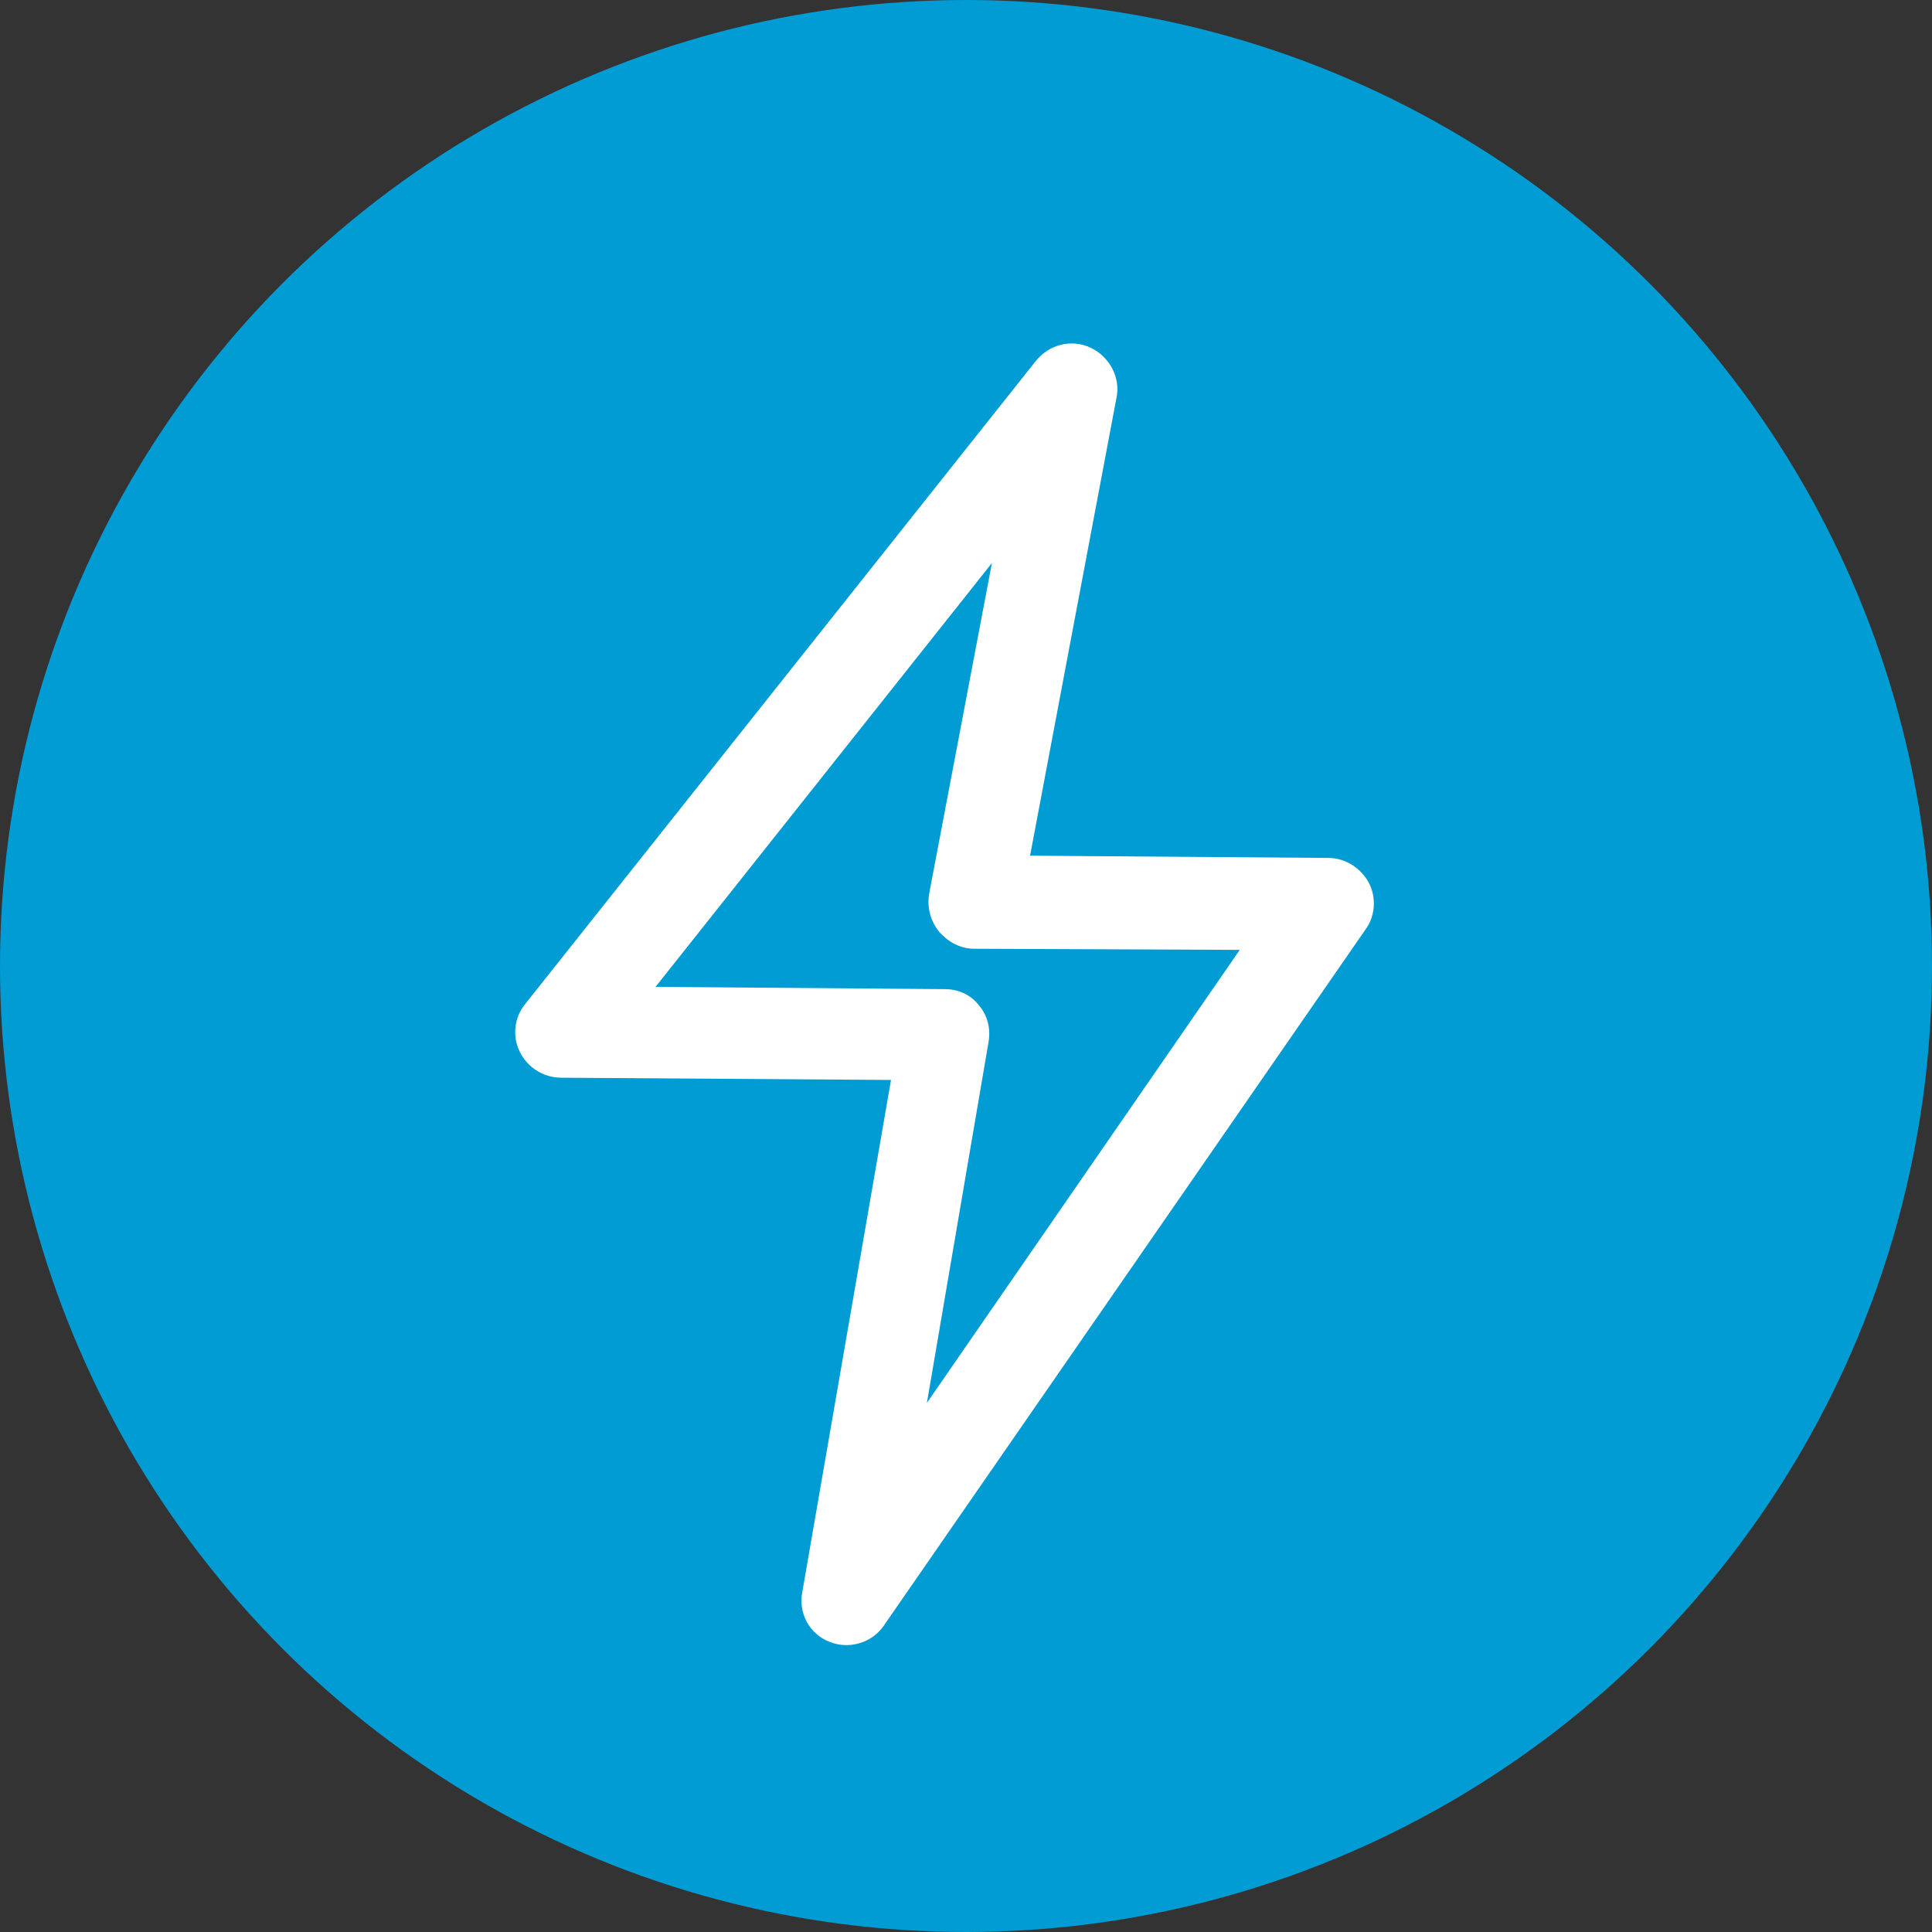
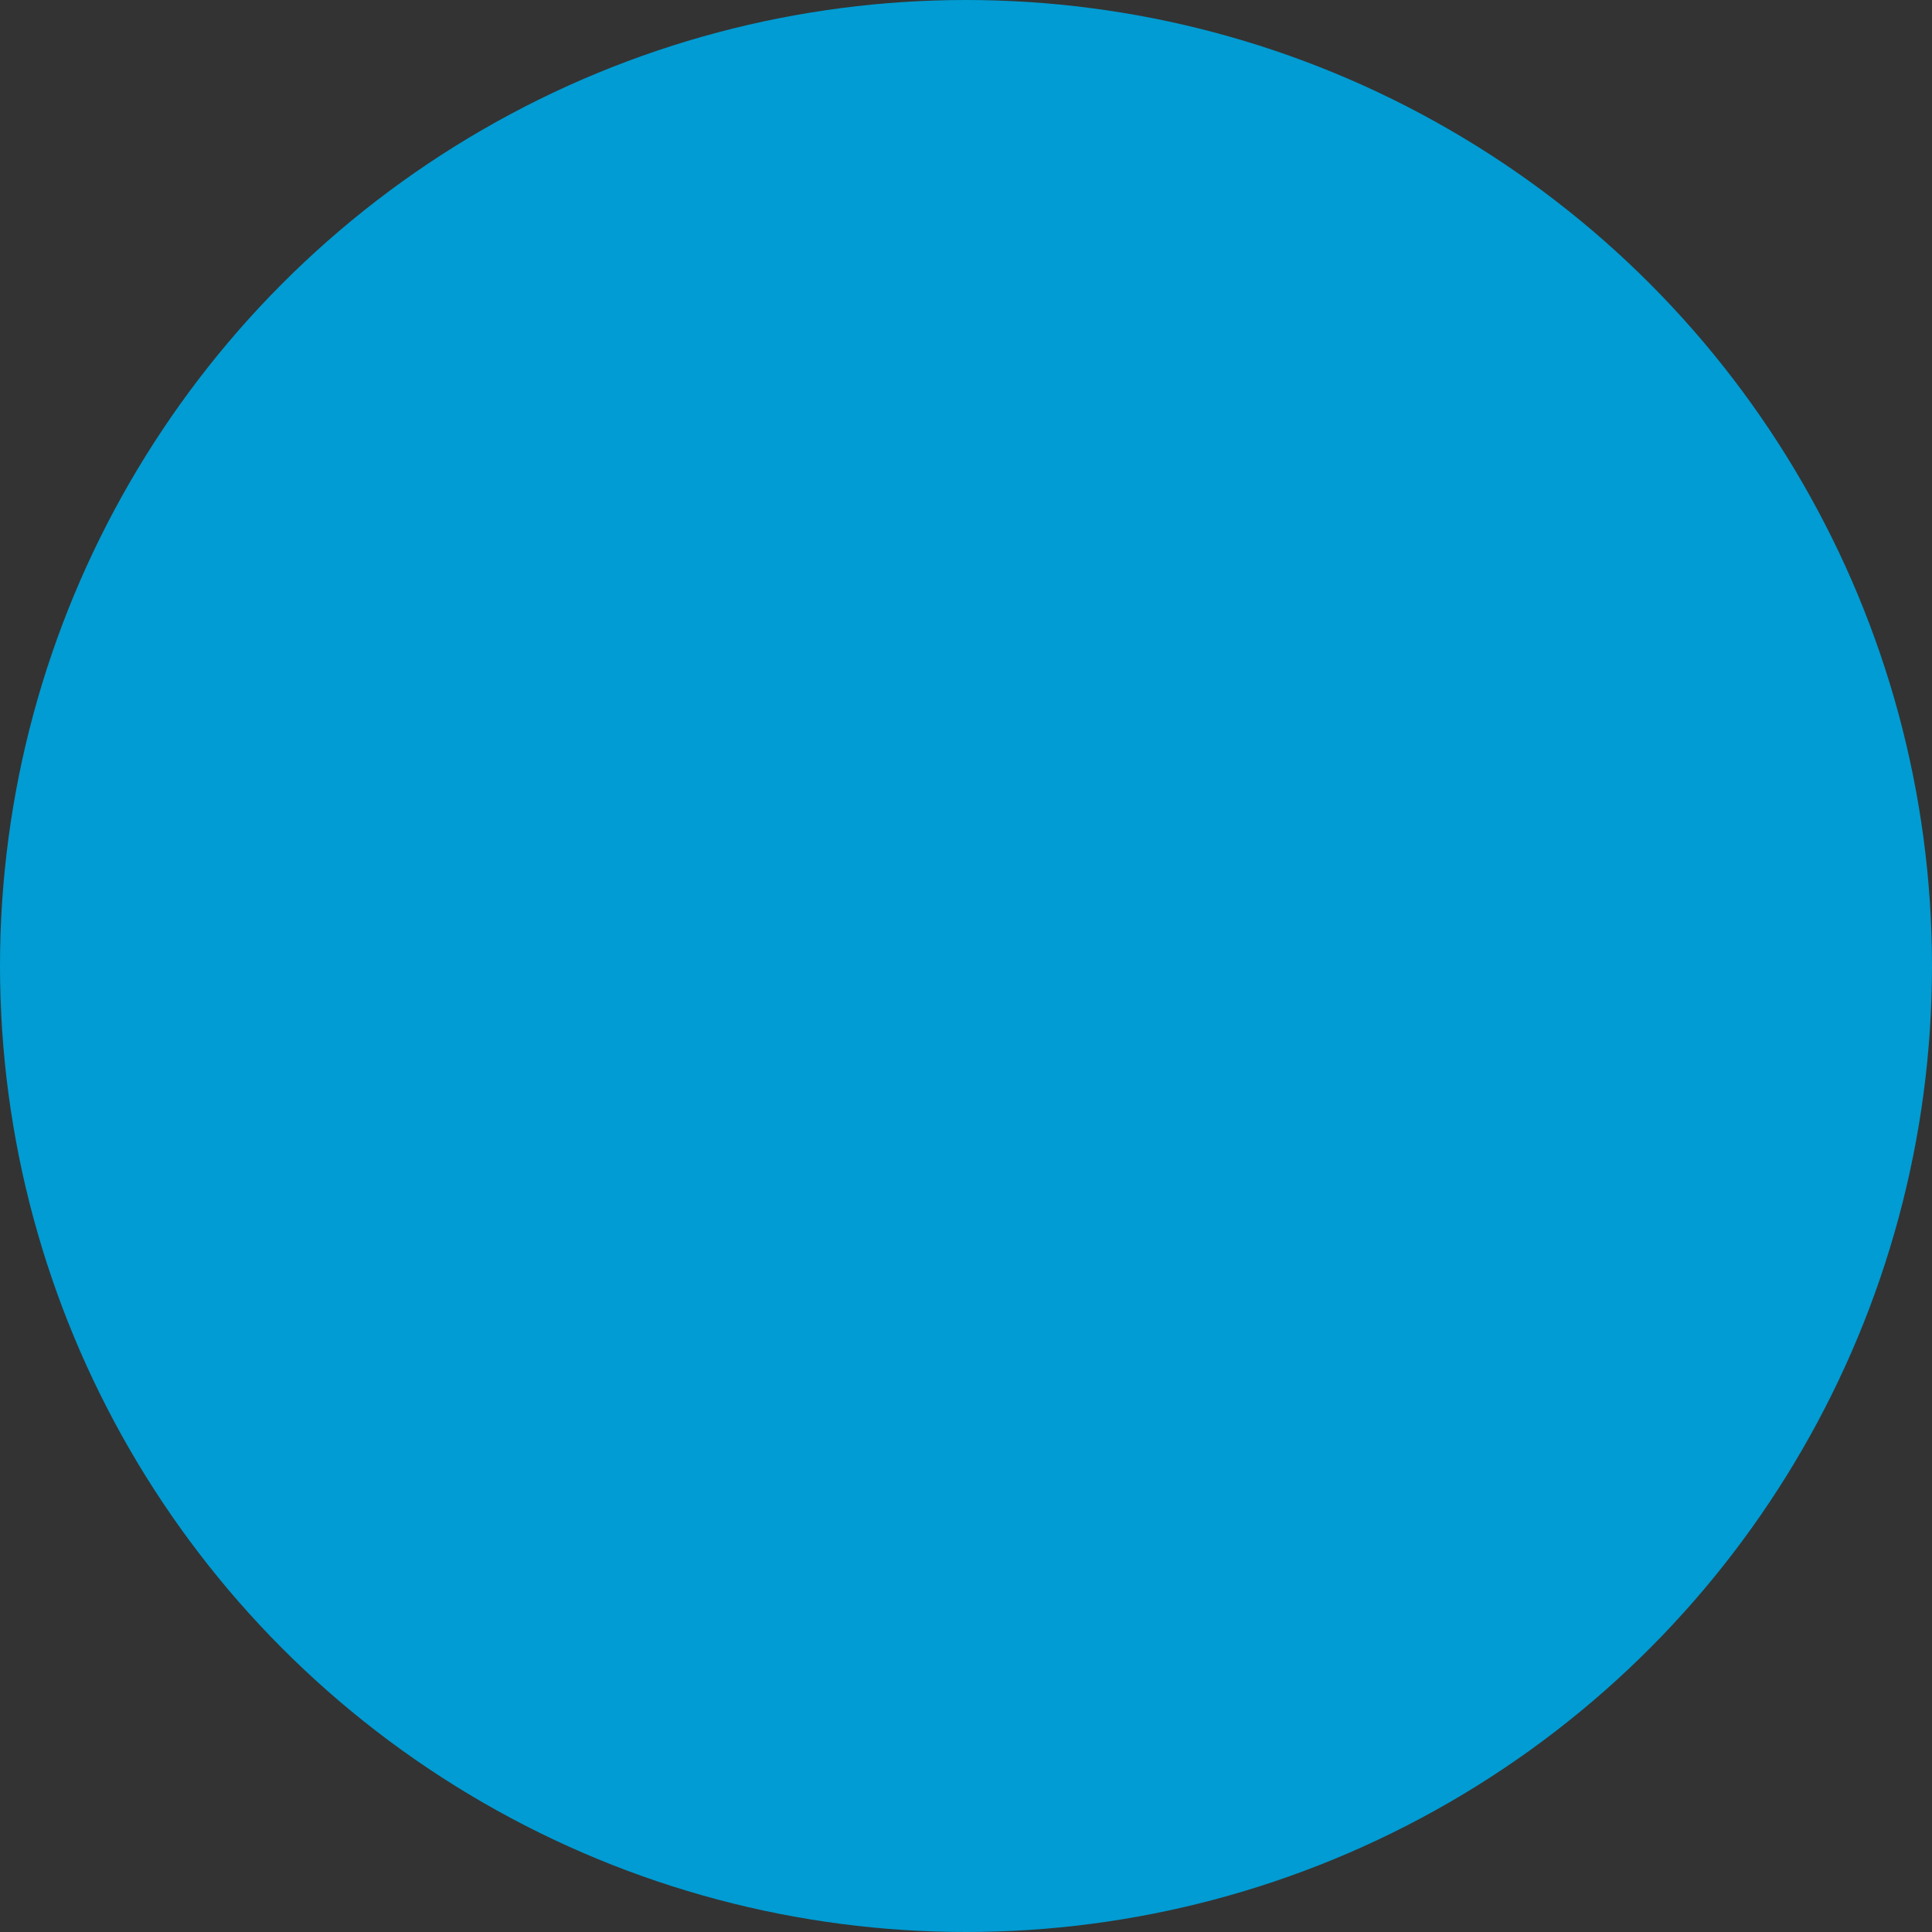
<svg xmlns="http://www.w3.org/2000/svg" width="662" height="662" viewBox="0 0 662 662" fill="none">
  <rect x="0" y="0" width="662" height="662" fill="#333333" stroke="none" />
  <circle cx="331" cy="331" r="331" fill="#009CD3" />
-   <path d="M284.174 562.546C286.095 563.314 288.016 563.699 289.938 563.699C294.933 563.699 299.928 561.393 303.002 556.783L467.838 318.558C471.296 313.947 471.68 307.415 468.991 302.42C466.301 297.425 460.922 293.967 455.158 293.967L352.952 293.198L382.538 136.431C384.075 129.515 380.233 122.214 373.701 119.14C367.169 116.067 359.484 117.988 354.873 123.751L180.047 343.917C176.204 348.528 175.436 355.06 178.126 360.439C180.815 365.818 186.195 369.277 192.342 369.277L305.307 370.045L274.953 545.255C273.416 552.556 277.258 559.856 284.174 562.546ZM224.618 338.154L339.888 192.913L318.371 306.262C317.602 310.873 318.755 315.484 321.829 319.326C324.903 322.784 329.129 325.09 333.74 325.09L424.804 325.474L317.602 480.704L338.735 356.981C339.504 352.37 338.351 347.759 335.277 344.301C332.588 340.843 328.361 338.922 323.75 338.922L224.618 338.154Z" fill="white" />
</svg>